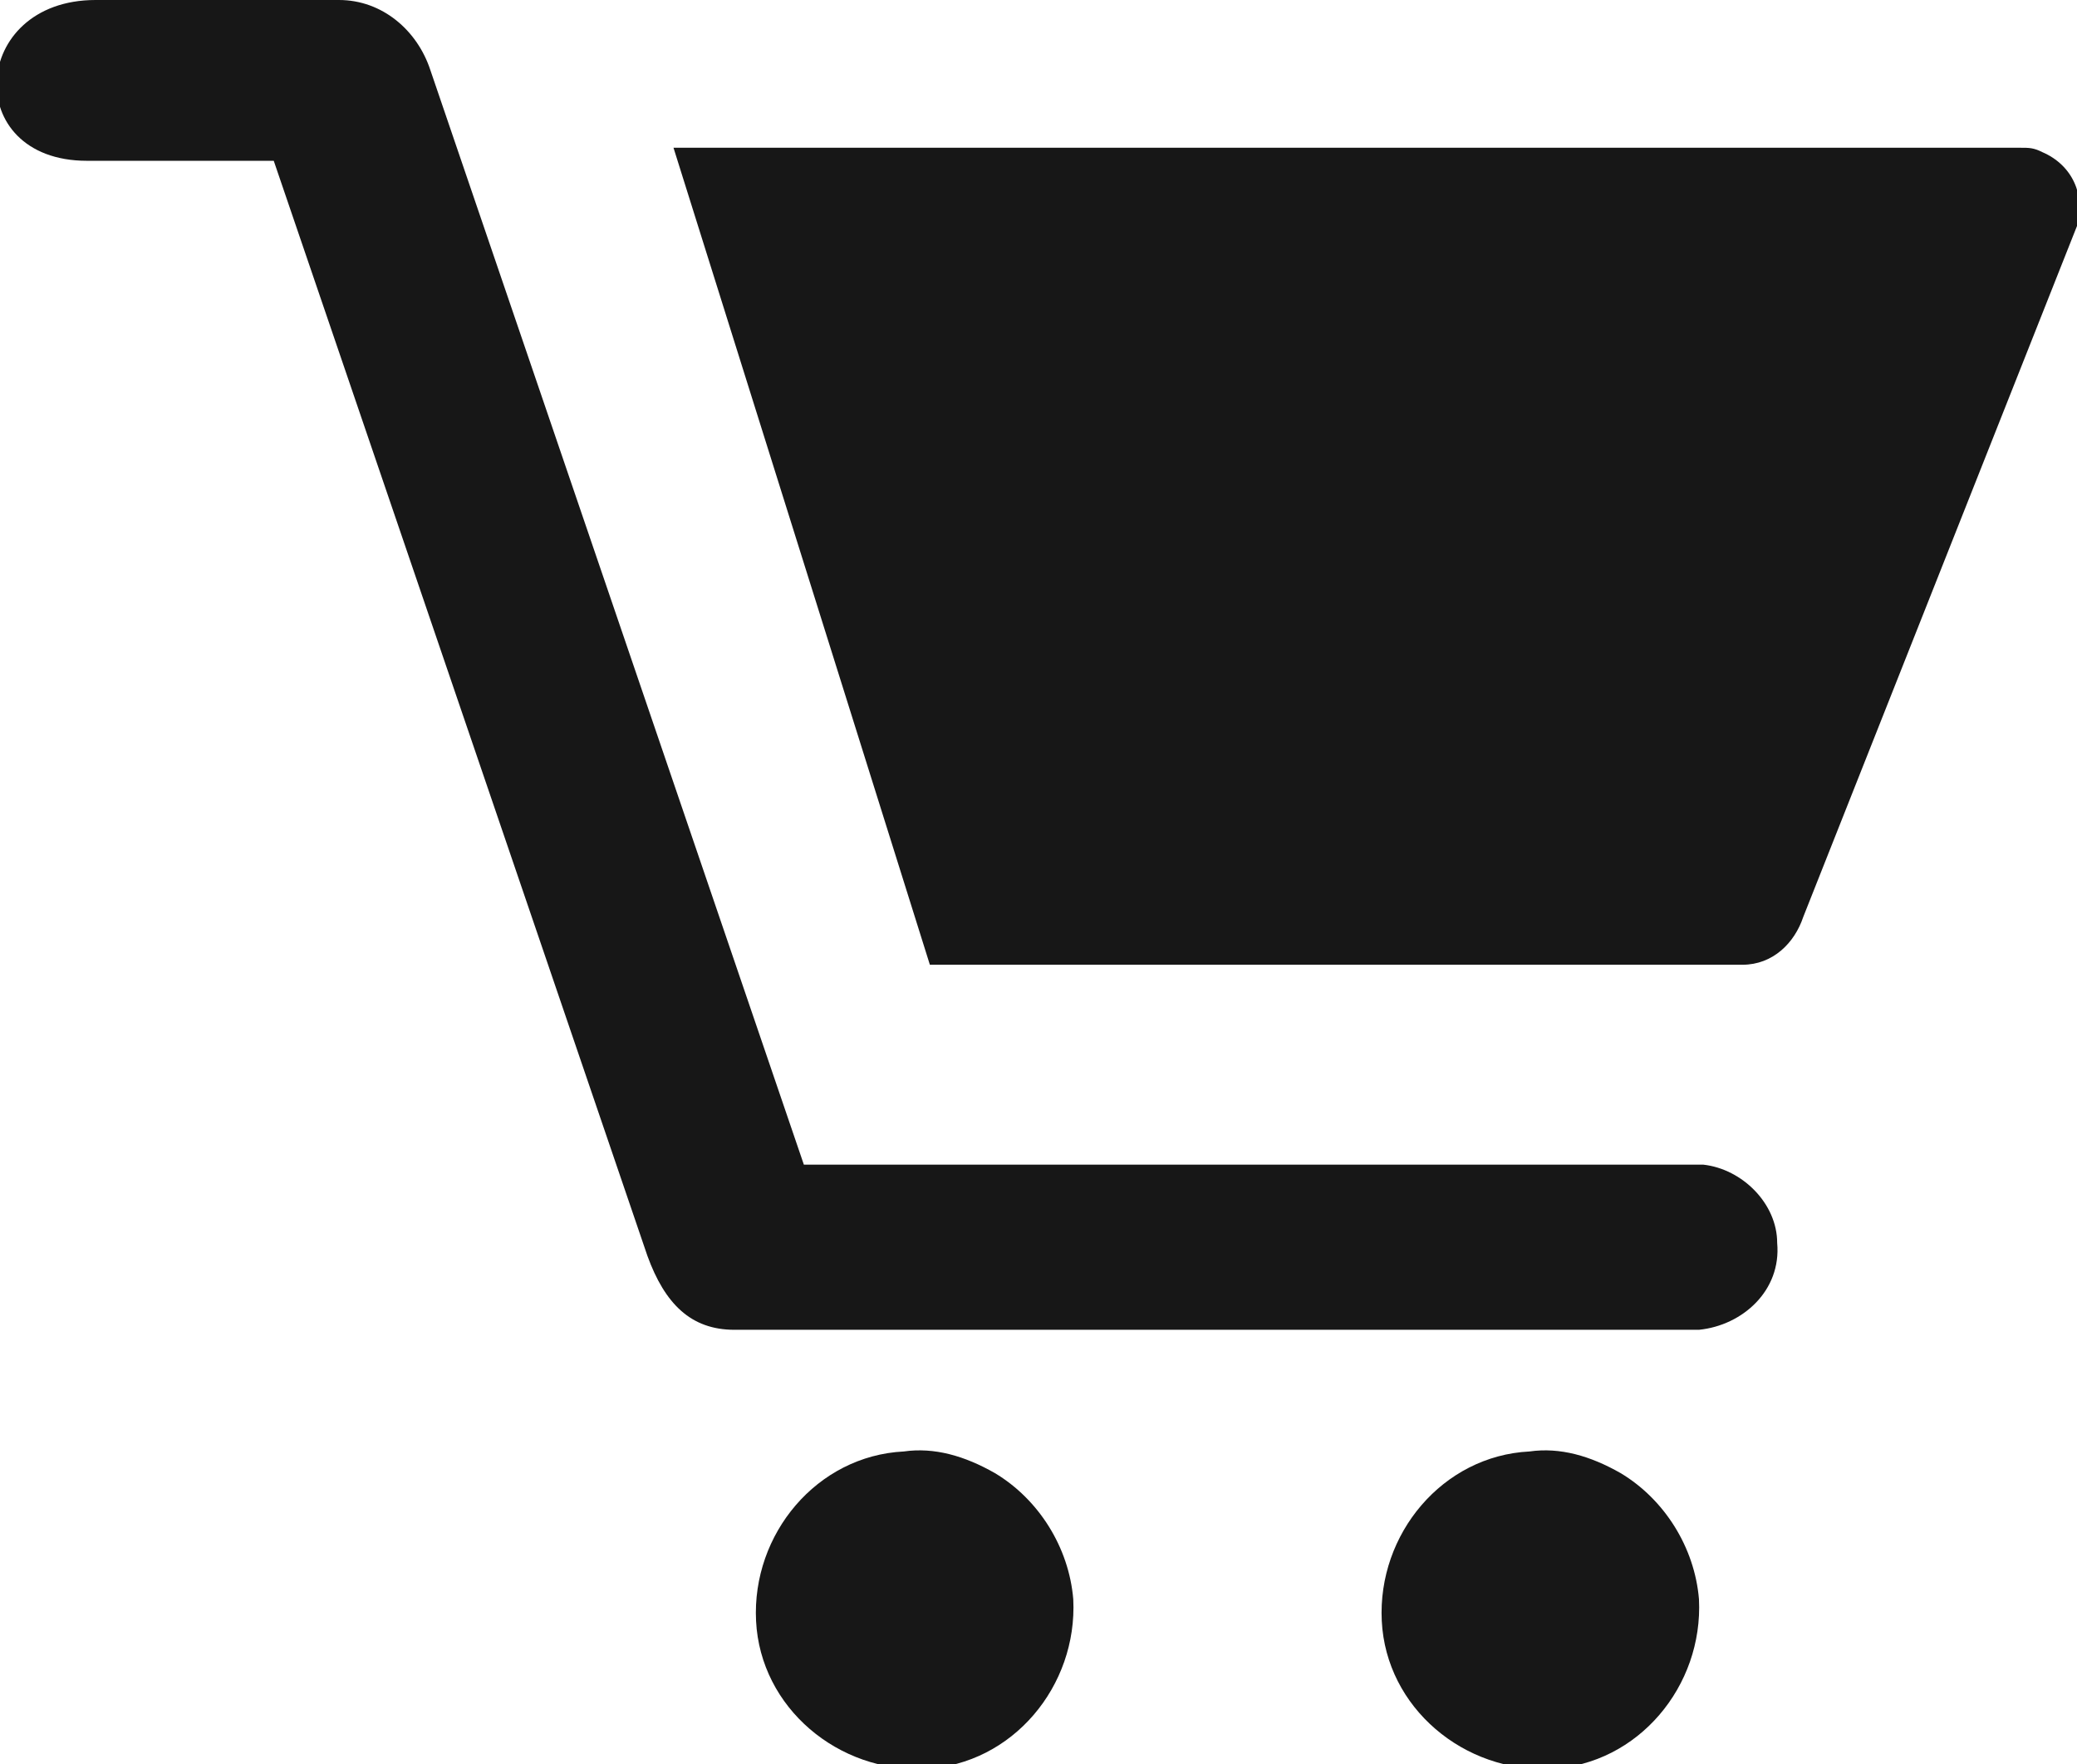
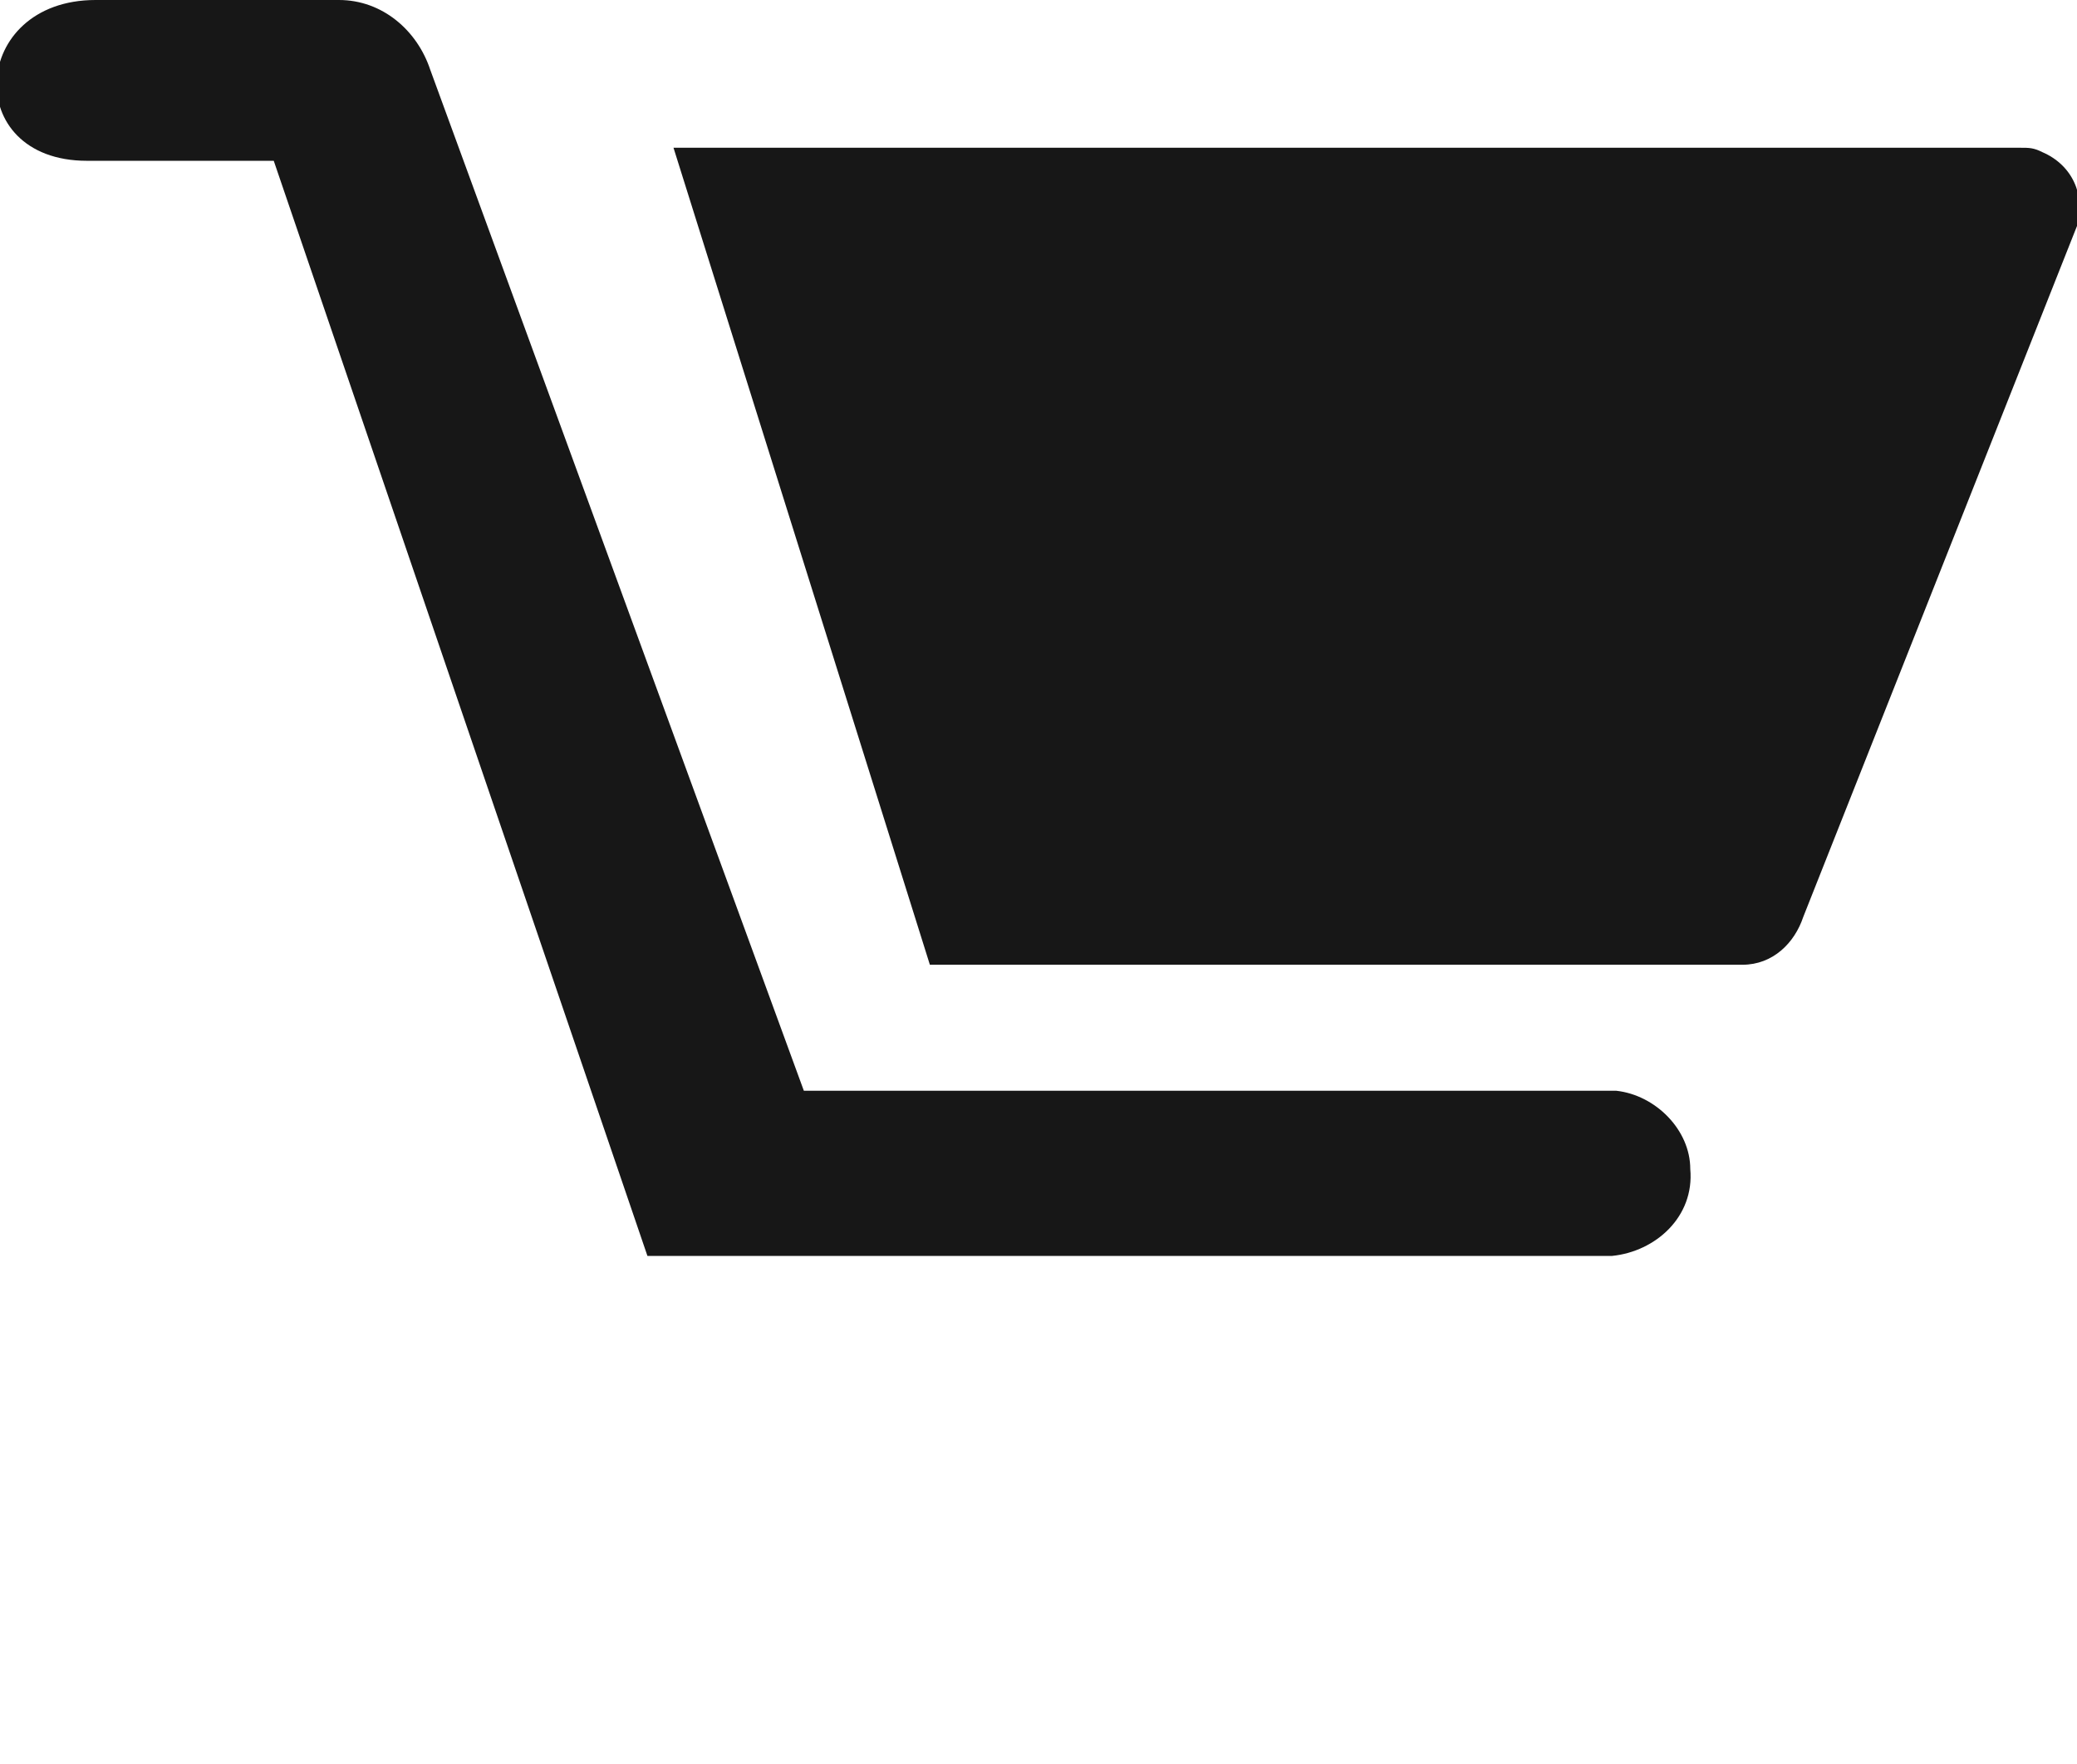
<svg xmlns="http://www.w3.org/2000/svg" version="1.1" id="レイヤー_1" x="0px" y="0px" viewBox="0 0 47.8 40.6" style="enable-background:new 0 0 47.8 40.6;" xml:space="preserve">
  <style type="text/css">
	.st0{fill:#171717;}
</style>
  <title>アセット 1</title>
  <g>
    <g id="レイヤー_1-2">
-       <path id="path7477" class="st0" d="M2.2,0C-0.7,0-0.9,3.7,2,3.7h4.3l8.6,25.2c0.4,1.1,1,1.7,2,1.7h22.2c1-0.1,1.9-0.9,1.8-2    c0-0.9-0.8-1.7-1.7-1.8H18.5L9.9,1.6C9.6,0.7,8.8,0,7.8,0H2.2z" />
+       <path id="path7477" class="st0" d="M2.2,0C-0.7,0-0.9,3.7,2,3.7h4.3l8.6,25.2h22.2c1-0.1,1.9-0.9,1.8-2    c0-0.9-0.8-1.7-1.7-1.8H18.5L9.9,1.6C9.6,0.7,8.8,0,7.8,0H2.2z" />
      <path id="path7475" class="st0" d="M15.5,3.4l5.9,18.8h18.7c0.7,0,1.2-0.5,1.4-1.1l6.3-15.9C48,4.5,47.7,3.8,47,3.5    c-0.2-0.1-0.3-0.1-0.5-0.1H15.5z" />
-       <path id="path29406" class="st0" d="M20.8,33.4c-2,0.1-3.5,1.9-3.4,3.9s1.9,3.5,3.9,3.4s3.5-1.9,3.4-3.9c-0.1-1.2-0.8-2.3-1.8-2.9    C22.2,33.5,21.5,33.3,20.8,33.4z" />
-       <path id="path7473" class="st0" d="M35.2,33.4c-2,0.1-3.5,1.9-3.4,3.9s1.9,3.5,3.9,3.4s3.5-1.9,3.4-3.9c-0.1-1.2-0.8-2.3-1.8-2.9    C36.6,33.5,35.9,33.3,35.2,33.4z" />
    </g>
  </g>
</svg>